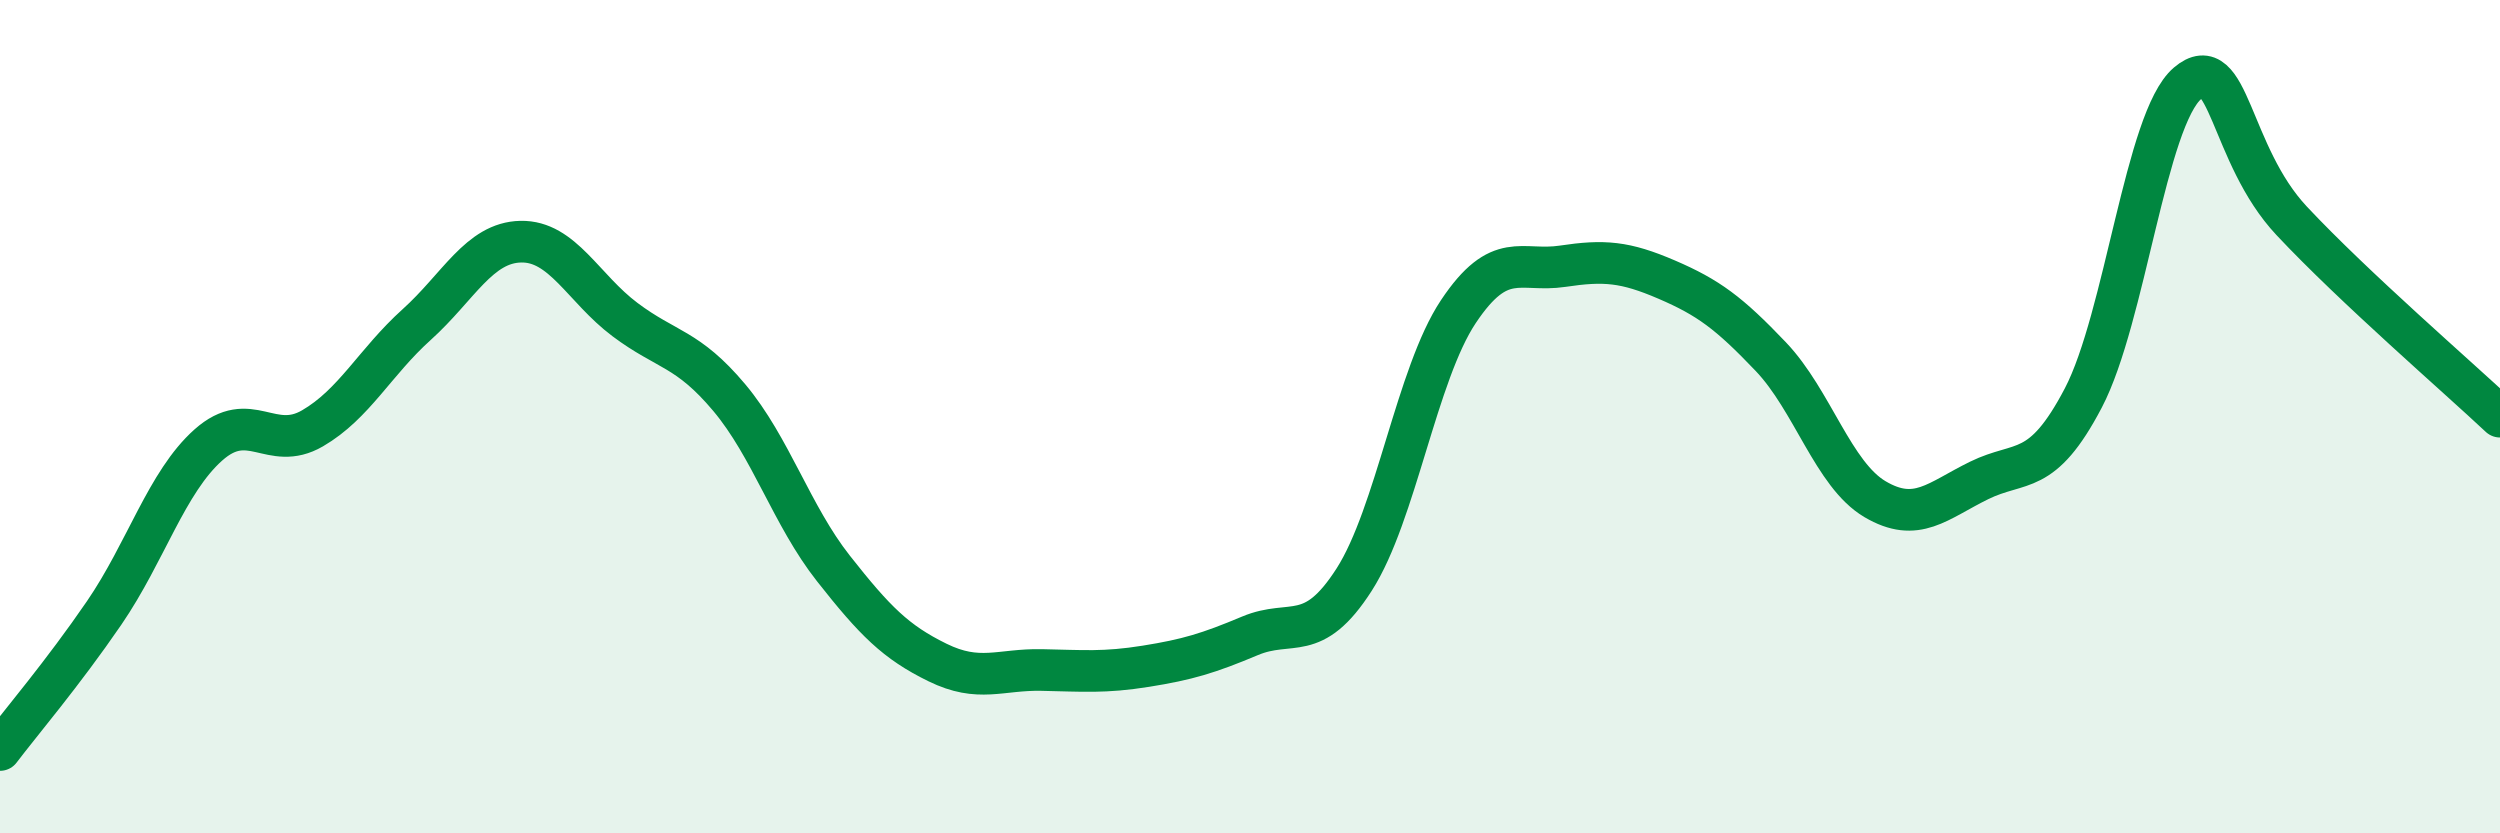
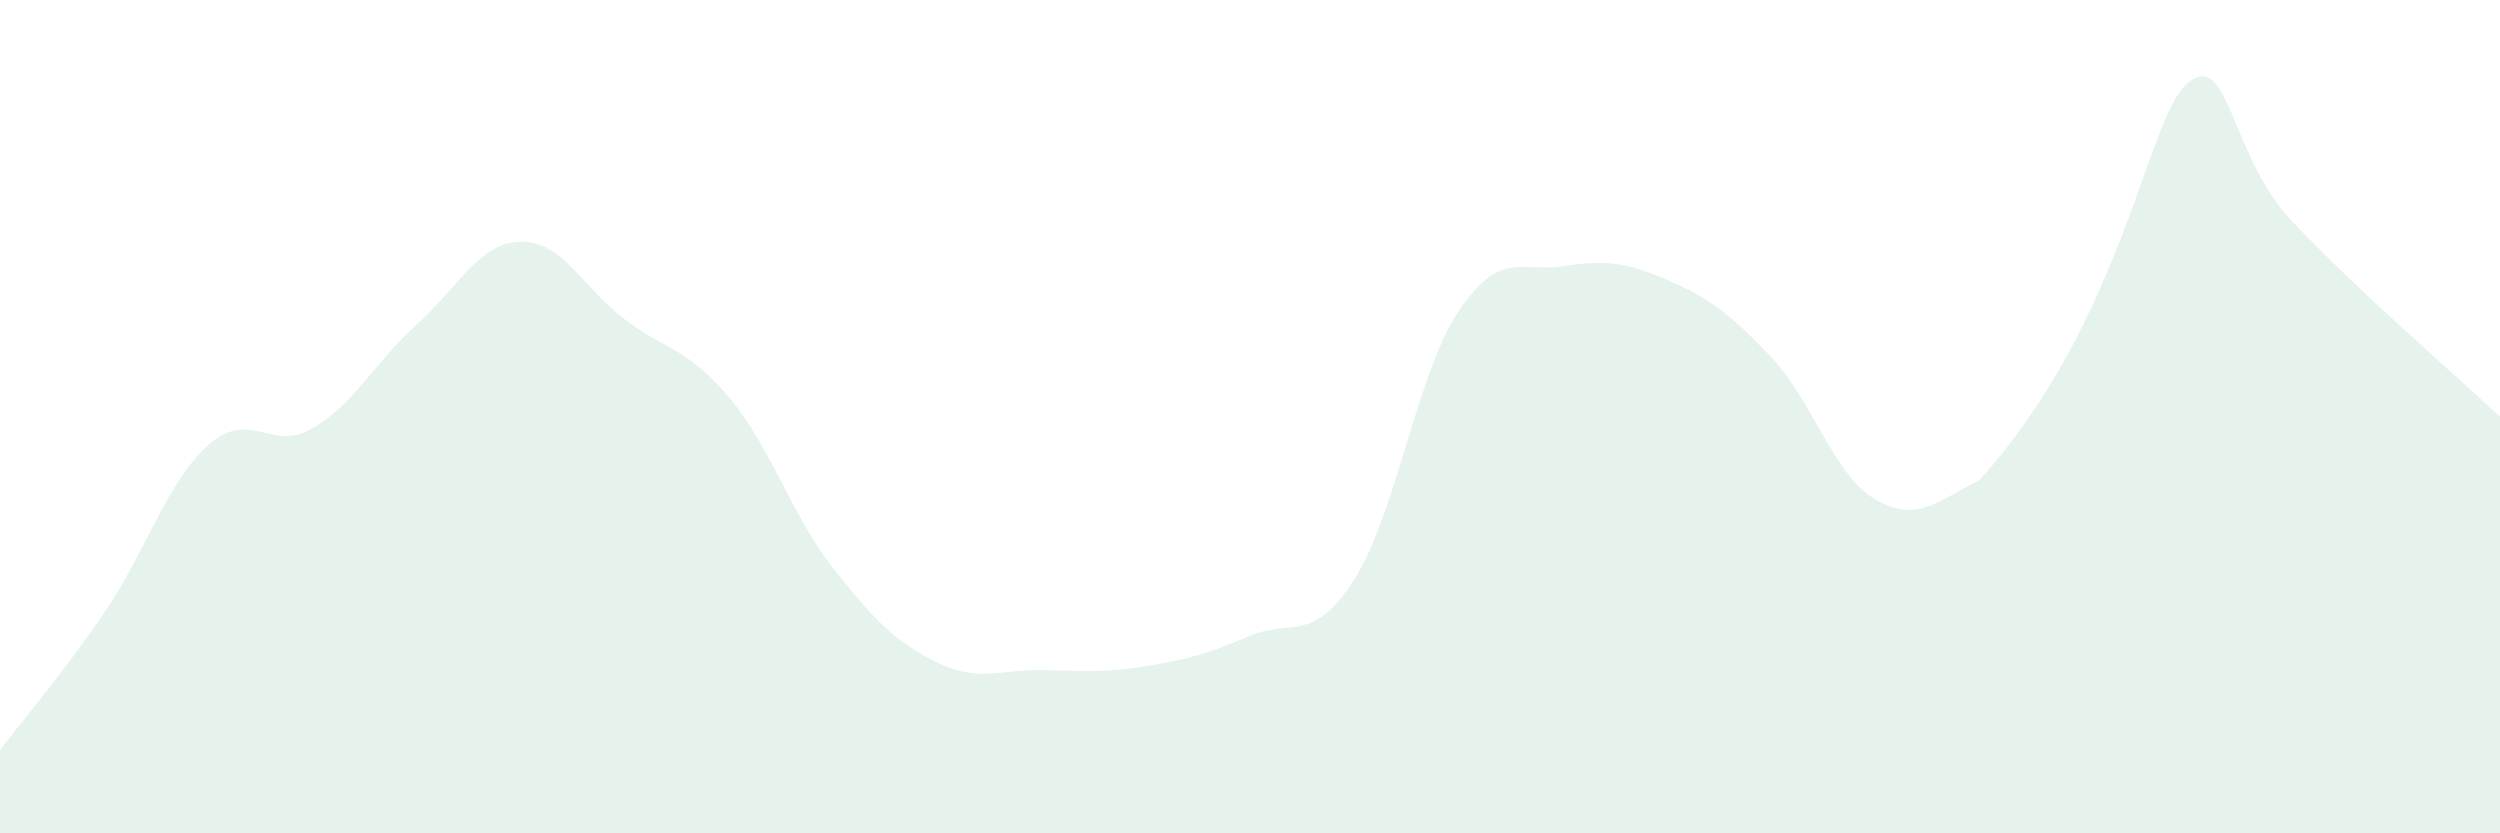
<svg xmlns="http://www.w3.org/2000/svg" width="60" height="20" viewBox="0 0 60 20">
-   <path d="M 0,18 C 0.5,17.34 1.5,16.17 2.5,14.71 C 3.5,13.25 4,11.57 5,10.68 C 6,9.79 6.5,10.86 7.5,10.28 C 8.5,9.7 9,8.69 10,7.79 C 11,6.89 11.5,5.82 12.5,5.8 C 13.5,5.78 14,6.92 15,7.67 C 16,8.42 16.5,8.35 17.5,9.54 C 18.5,10.73 19,12.37 20,13.64 C 21,14.91 21.5,15.41 22.5,15.9 C 23.5,16.39 24,16.06 25,16.08 C 26,16.1 26.5,16.15 27.5,15.99 C 28.5,15.83 29,15.68 30,15.26 C 31,14.84 31.5,15.47 32.5,13.91 C 33.5,12.35 34,8.98 35,7.48 C 36,5.98 36.5,6.54 37.5,6.39 C 38.5,6.24 39,6.28 40,6.71 C 41,7.14 41.5,7.51 42.5,8.56 C 43.5,9.61 44,11.39 45,11.98 C 46,12.57 46.5,12.02 47.5,11.53 C 48.5,11.04 49,11.46 50,9.55 C 51,7.64 51.5,2.85 52.5,2 C 53.5,1.15 53.5,3.7 55,5.3 C 56.5,6.9 59,9.06 60,10L60 20L0 20Z" fill="#008740" opacity="0.1" stroke-linecap="round" stroke-linejoin="round" />
-   <path d="M 0,18 C 0.5,17.34 1.5,16.17 2.5,14.71 C 3.5,13.25 4,11.57 5,10.68 C 6,9.79 6.5,10.86 7.5,10.28 C 8.5,9.7 9,8.69 10,7.79 C 11,6.89 11.5,5.82 12.5,5.8 C 13.5,5.78 14,6.92 15,7.67 C 16,8.42 16.5,8.35 17.5,9.54 C 18.5,10.73 19,12.37 20,13.64 C 21,14.91 21.5,15.41 22.5,15.9 C 23.5,16.39 24,16.06 25,16.08 C 26,16.1 26.5,16.15 27.5,15.99 C 28.5,15.83 29,15.68 30,15.26 C 31,14.84 31.5,15.47 32.5,13.91 C 33.5,12.35 34,8.98 35,7.48 C 36,5.98 36.5,6.54 37.5,6.39 C 38.5,6.24 39,6.28 40,6.71 C 41,7.14 41.5,7.51 42.5,8.56 C 43.5,9.61 44,11.39 45,11.98 C 46,12.57 46.5,12.02 47.5,11.53 C 48.5,11.04 49,11.46 50,9.55 C 51,7.64 51.5,2.85 52.5,2 C 53.5,1.15 53.5,3.7 55,5.3 C 56.5,6.9 59,9.06 60,10" stroke="#008740" stroke-width="1" fill="none" stroke-linecap="round" stroke-linejoin="round" />
+   <path d="M 0,18 C 0.5,17.34 1.5,16.17 2.5,14.71 C 3.5,13.25 4,11.57 5,10.68 C 6,9.79 6.5,10.86 7.5,10.28 C 8.5,9.7 9,8.69 10,7.79 C 11,6.89 11.5,5.82 12.5,5.8 C 13.5,5.78 14,6.92 15,7.67 C 16,8.42 16.5,8.35 17.5,9.54 C 18.5,10.73 19,12.37 20,13.64 C 21,14.91 21.5,15.41 22.5,15.9 C 23.5,16.39 24,16.06 25,16.08 C 26,16.1 26.5,16.15 27.5,15.99 C 28.5,15.83 29,15.68 30,15.26 C 31,14.84 31.5,15.47 32.5,13.91 C 33.5,12.35 34,8.98 35,7.48 C 36,5.98 36.5,6.54 37.5,6.39 C 38.5,6.24 39,6.28 40,6.71 C 41,7.14 41.5,7.51 42.5,8.56 C 43.5,9.61 44,11.39 45,11.98 C 46,12.57 46.5,12.02 47.5,11.53 C 51,7.64 51.5,2.85 52.5,2 C 53.5,1.15 53.5,3.7 55,5.3 C 56.5,6.9 59,9.06 60,10L60 20L0 20Z" fill="#008740" opacity="0.1" stroke-linecap="round" stroke-linejoin="round" />
</svg>